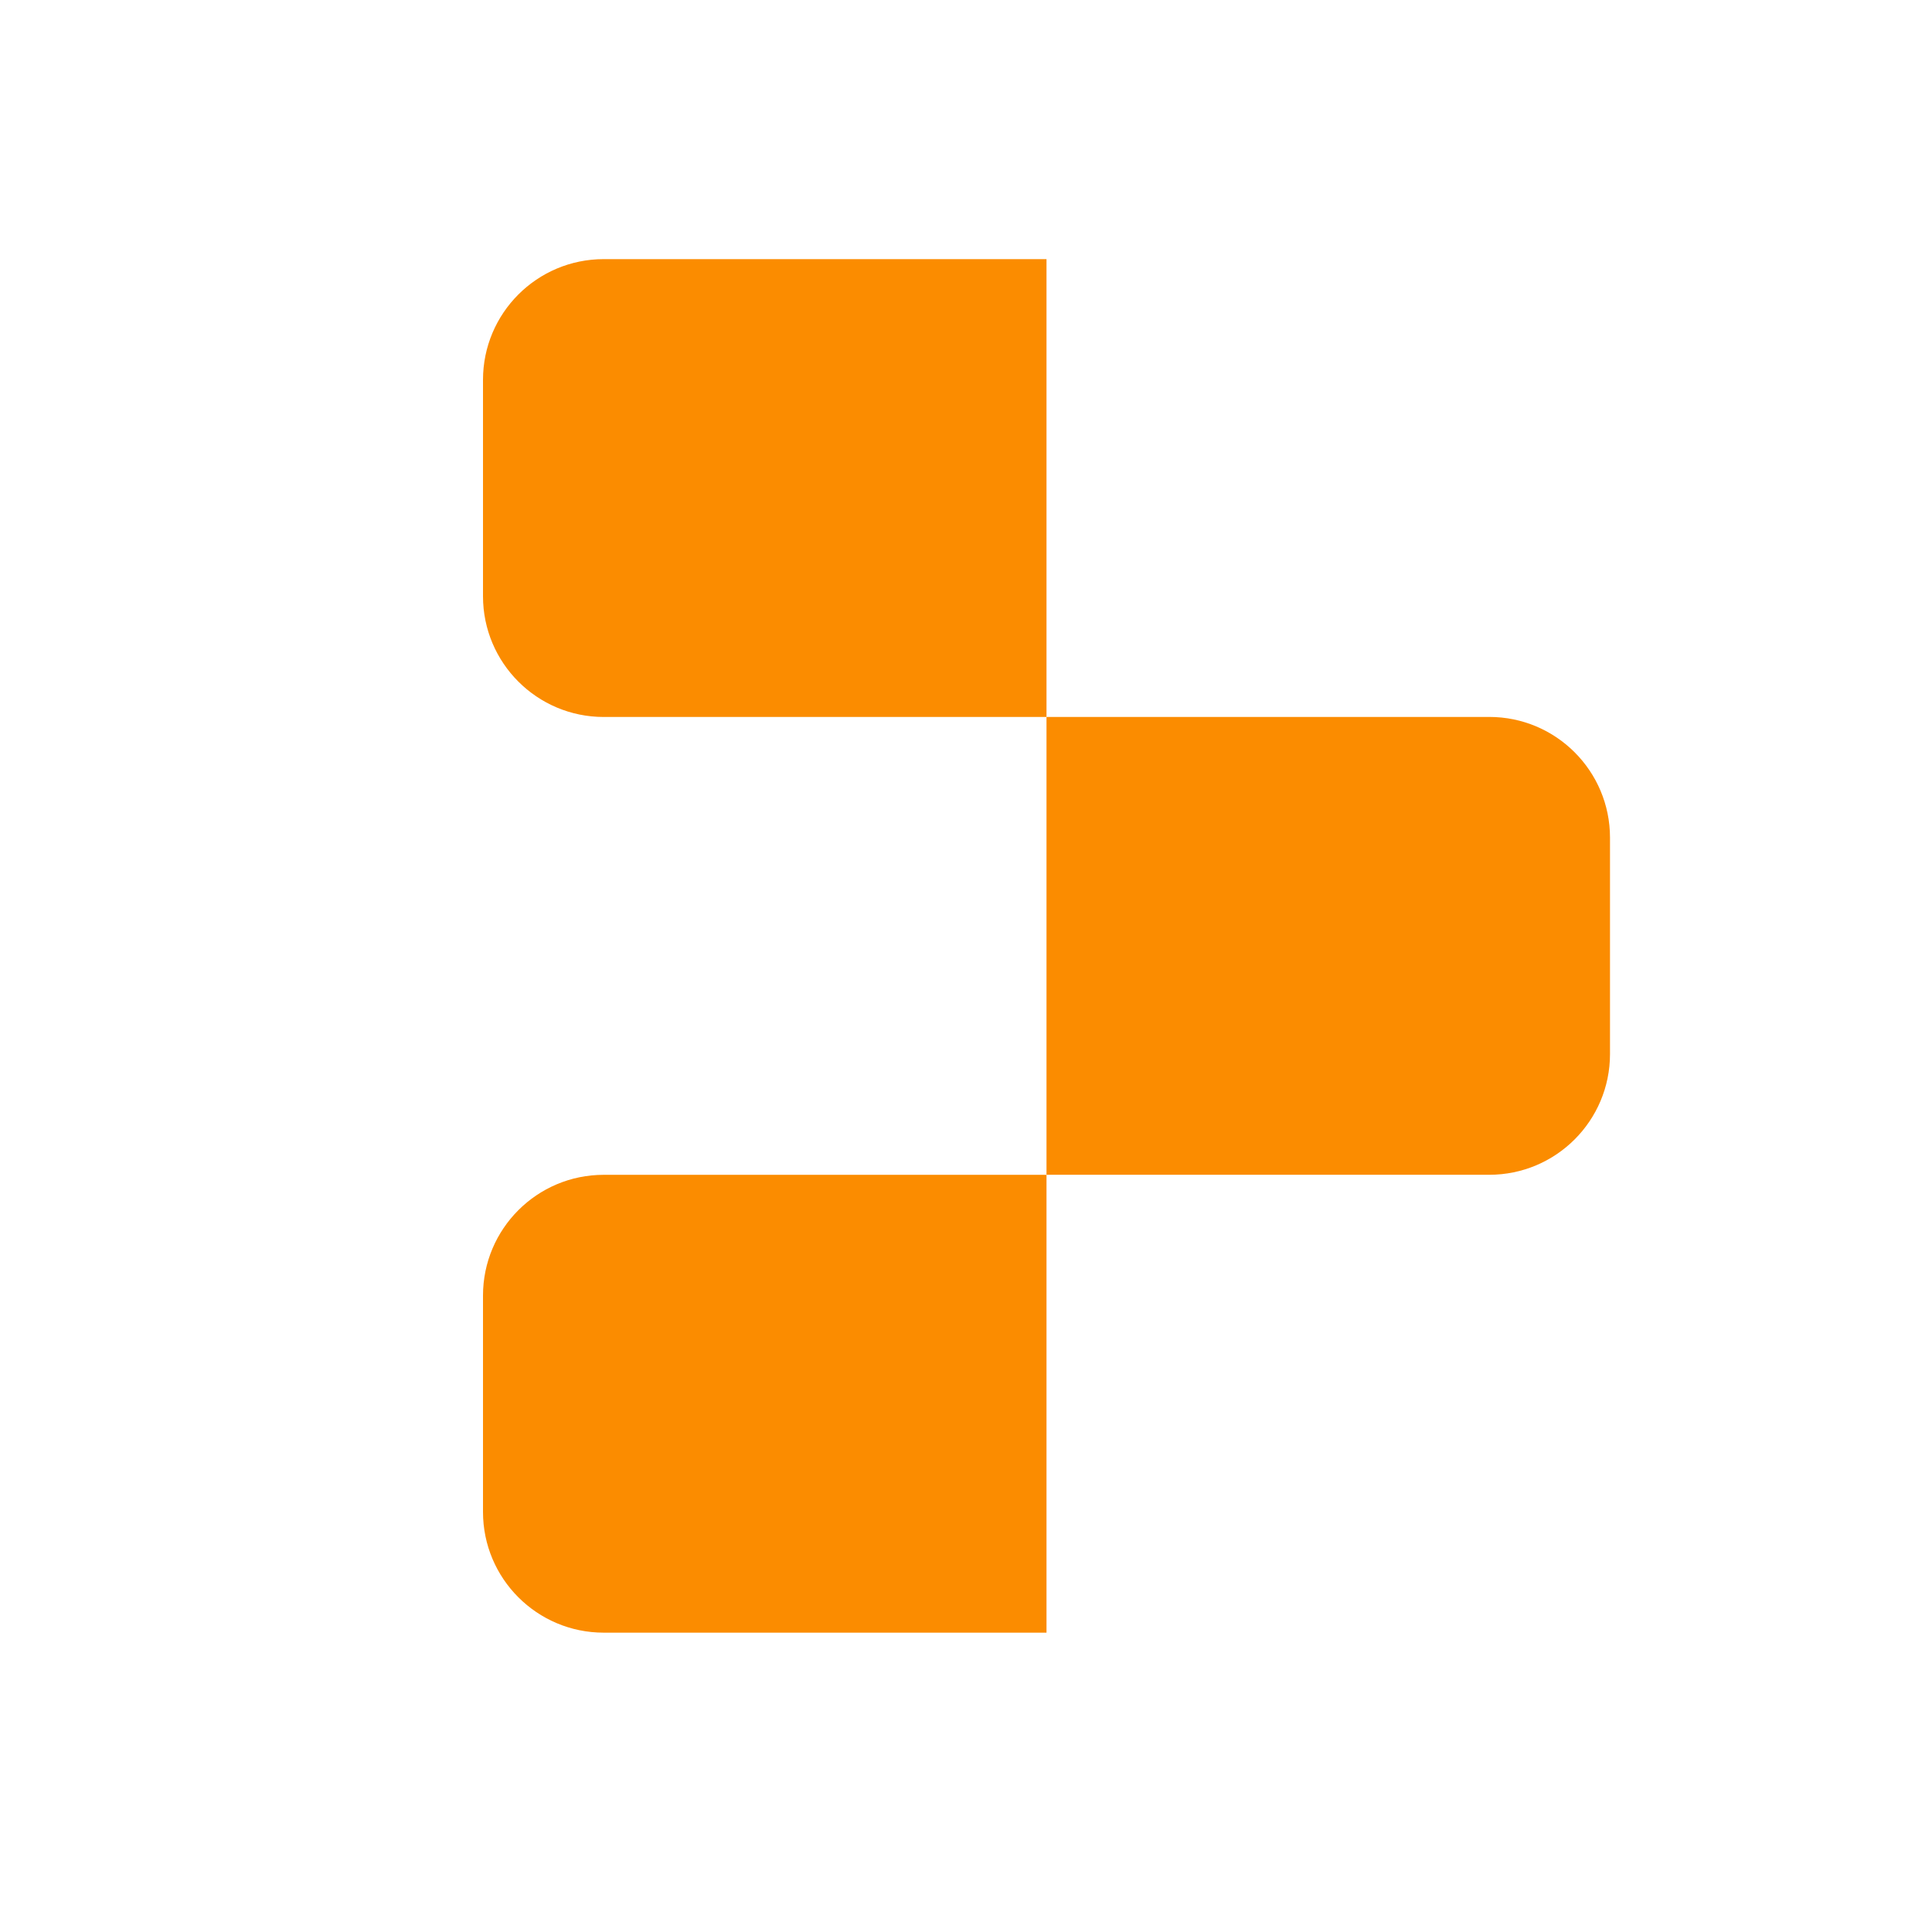
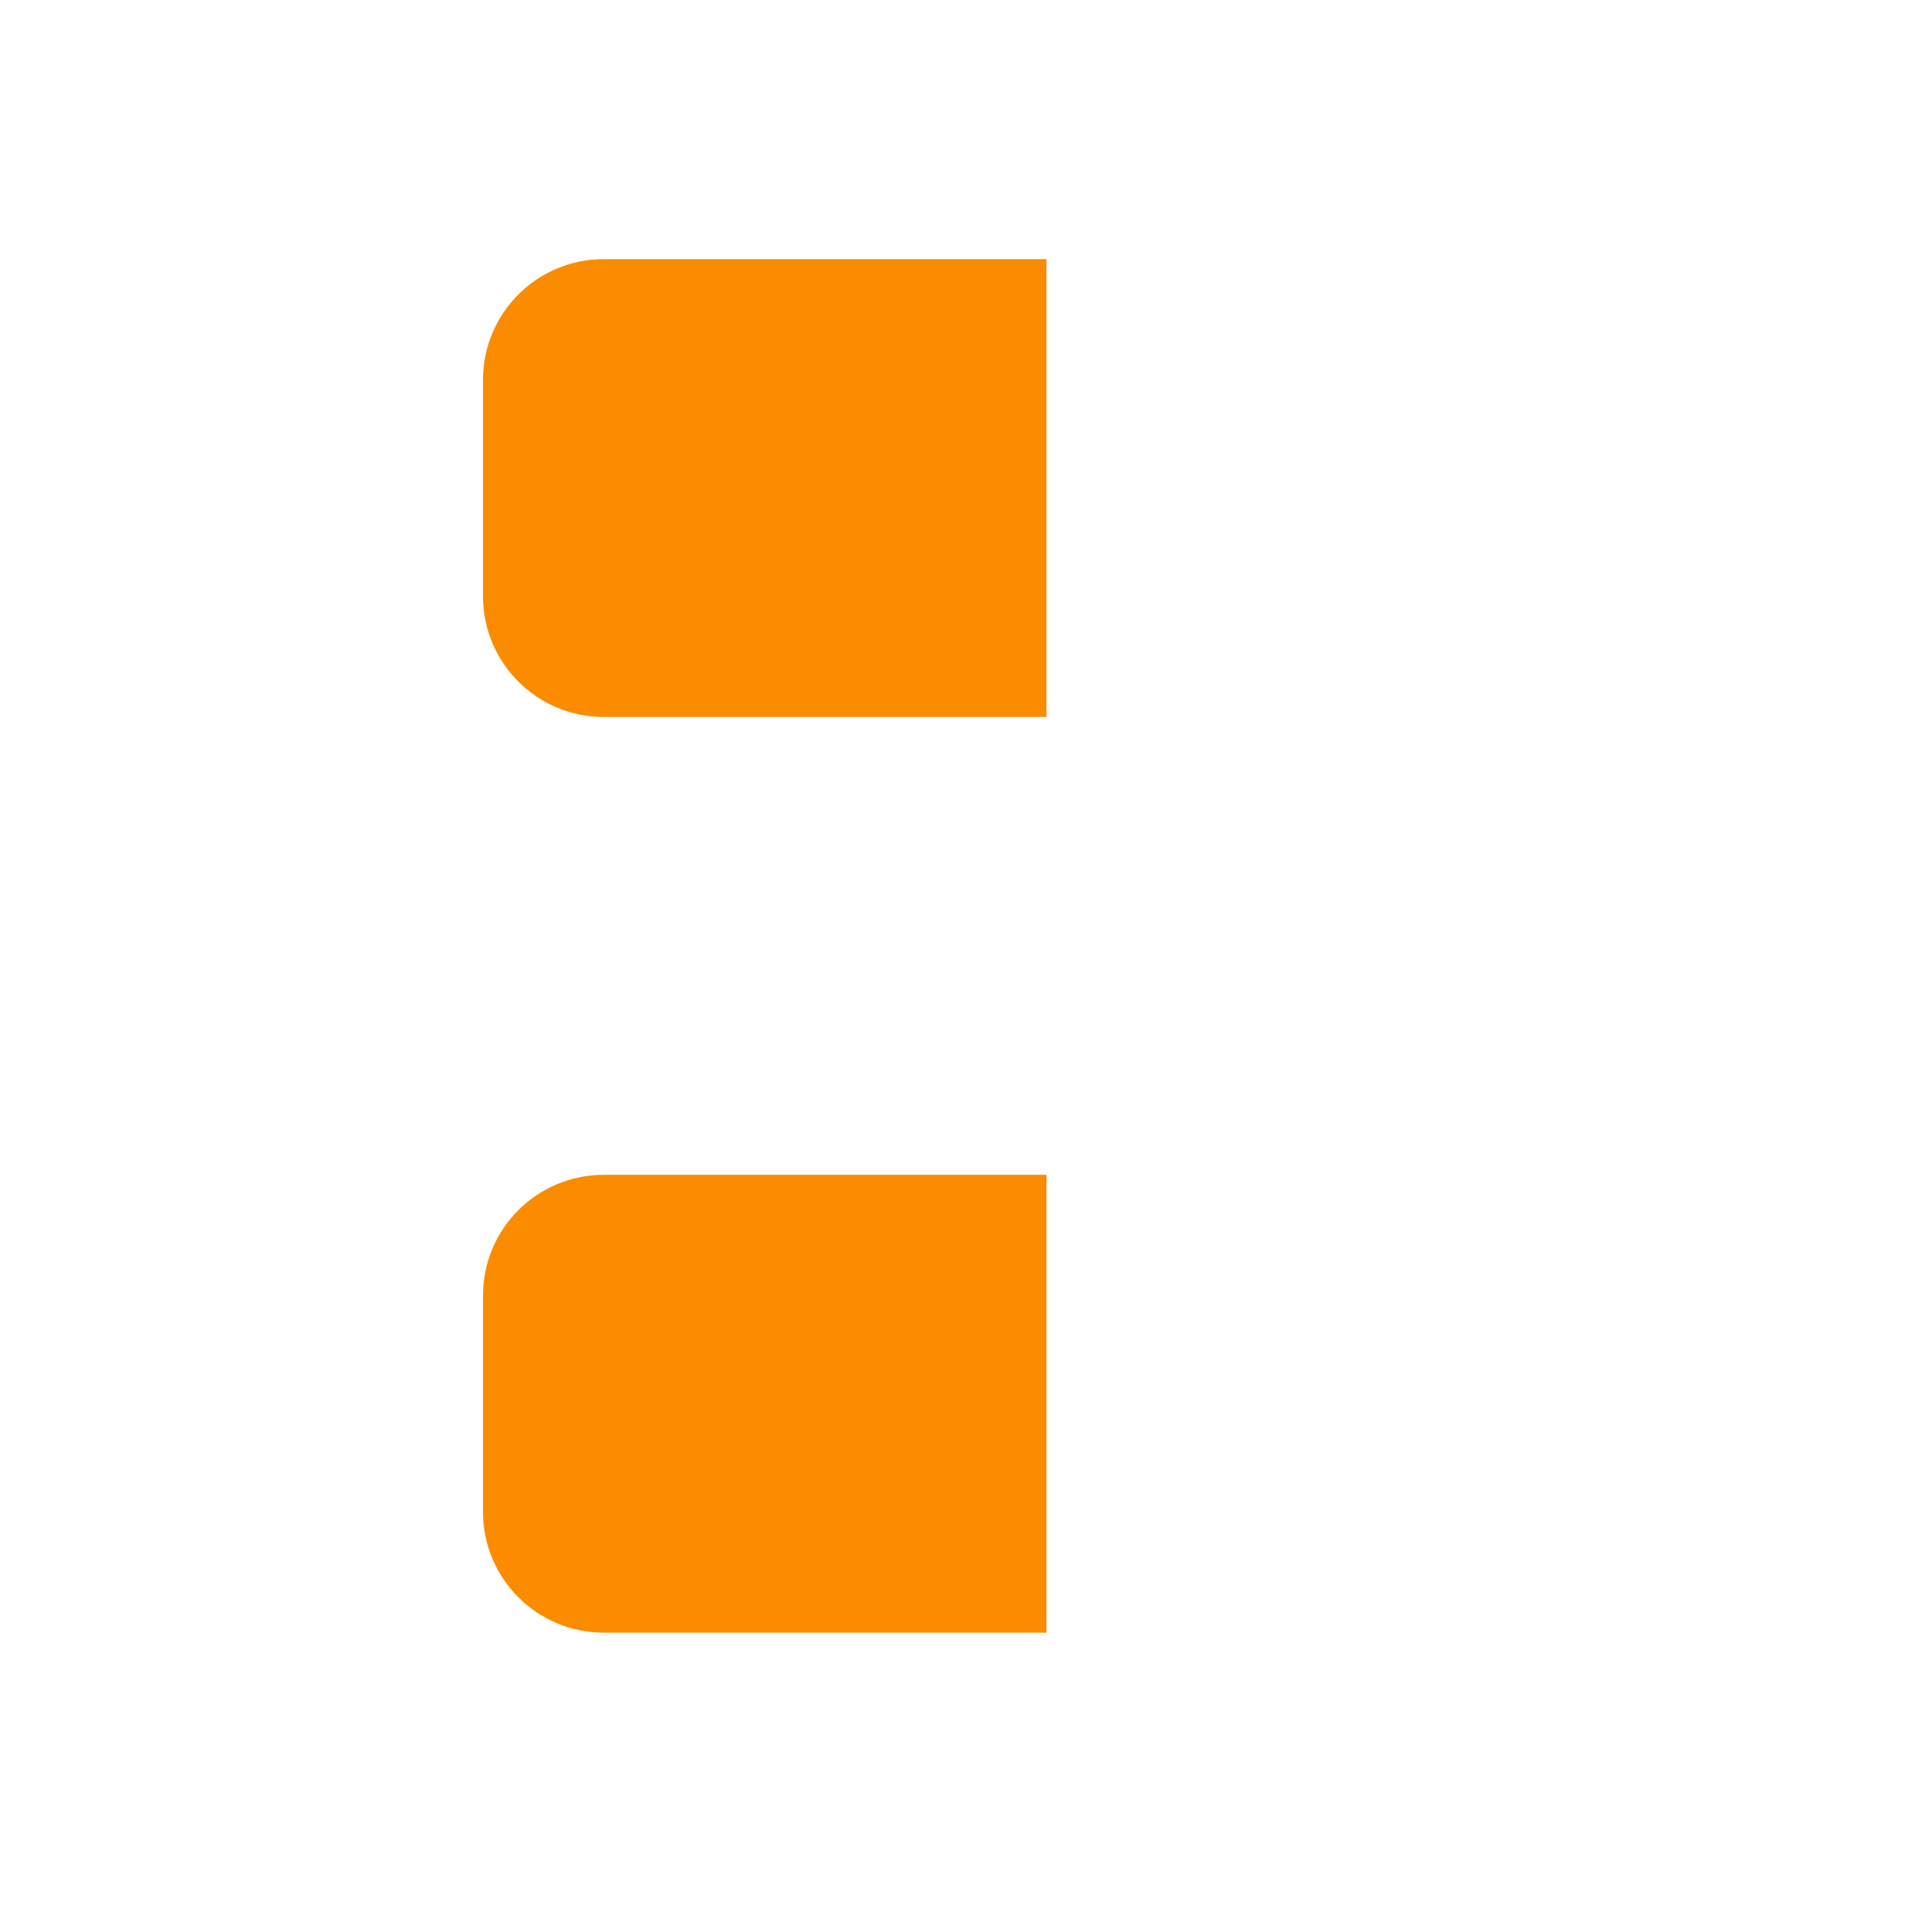
<svg xmlns="http://www.w3.org/2000/svg" viewBox="0 0 48 48" width="96px" height="96px" baseProfile="basic">
  <path fill="#fb8c00" d="M15,6.438h11v11.375H15c-1.657,0-3-1.343-3-3V9.438C12,7.781,13.343,6.438,15,6.438z" />
  <path fill="#fb8c00" d="M15,29.188h11v11.375H15c-1.657,0-3-1.343-3-3v-5.375C12,30.531,13.343,29.188,15,29.188z" />
-   <path fill="#fb8c00" d="M26,17.812h11c1.657,0,3,1.343,3,3v5.375c0,1.657-1.343,3-3,3H26V17.812z" />
</svg>